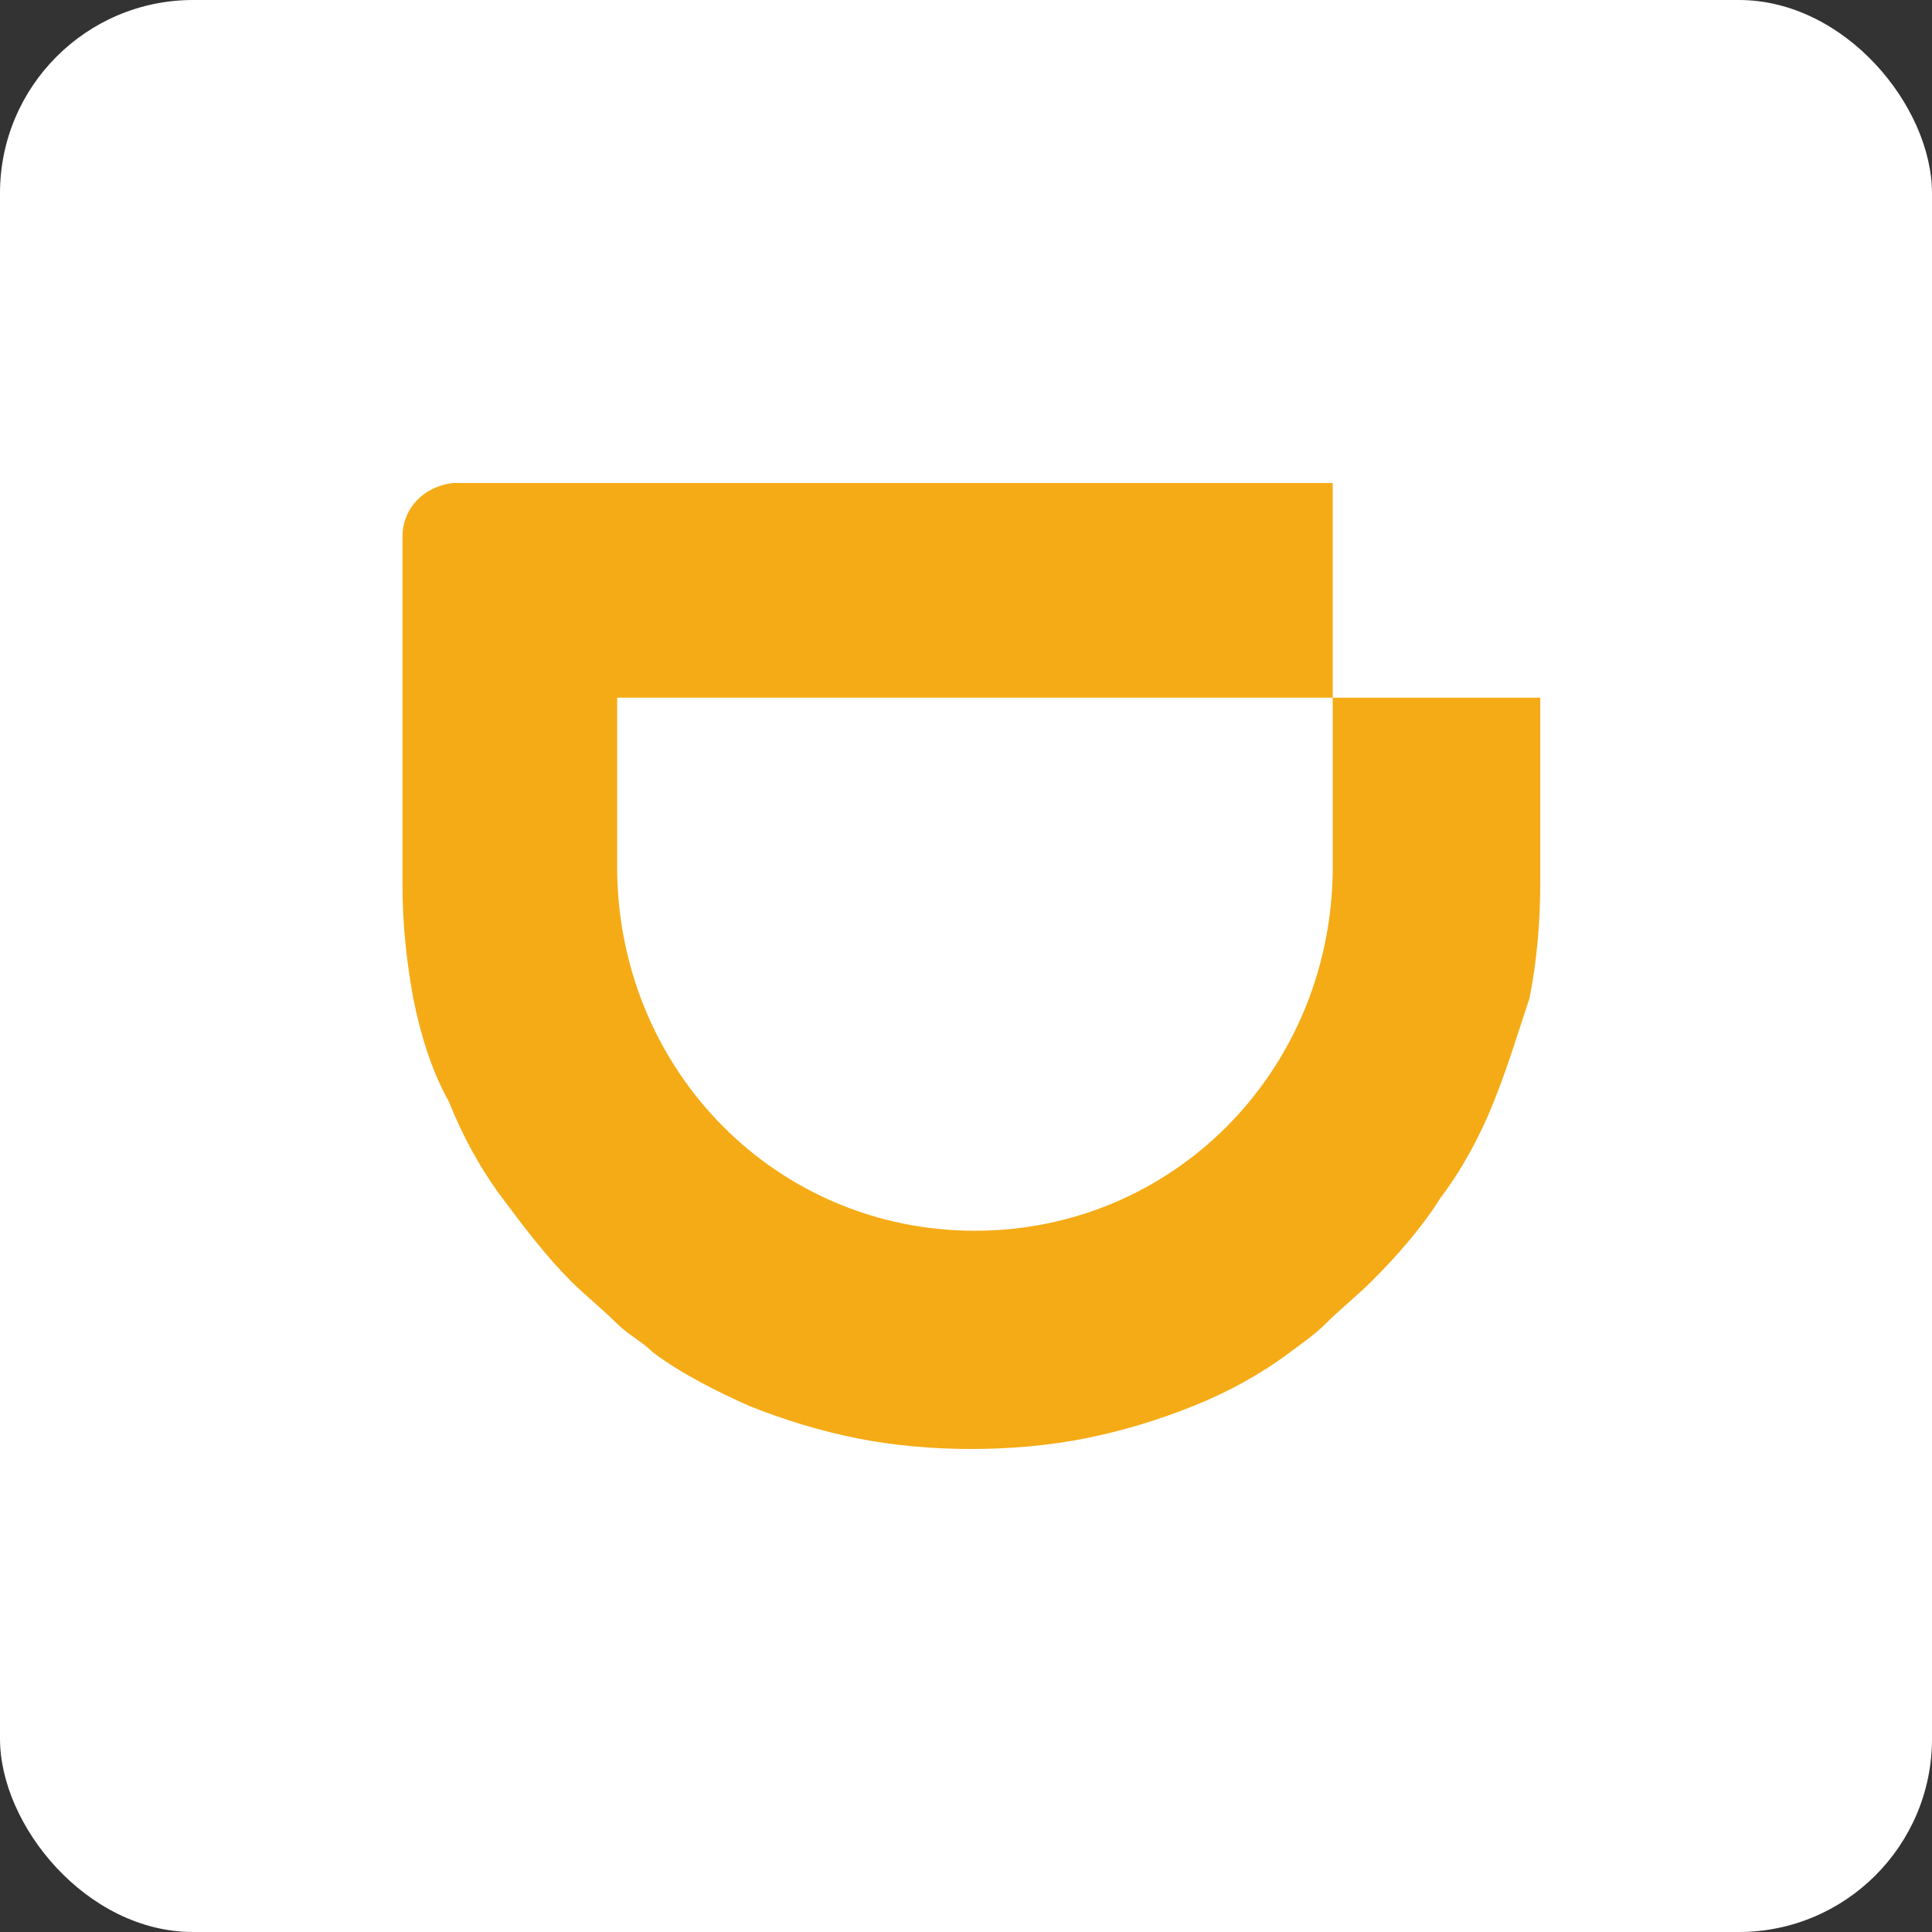
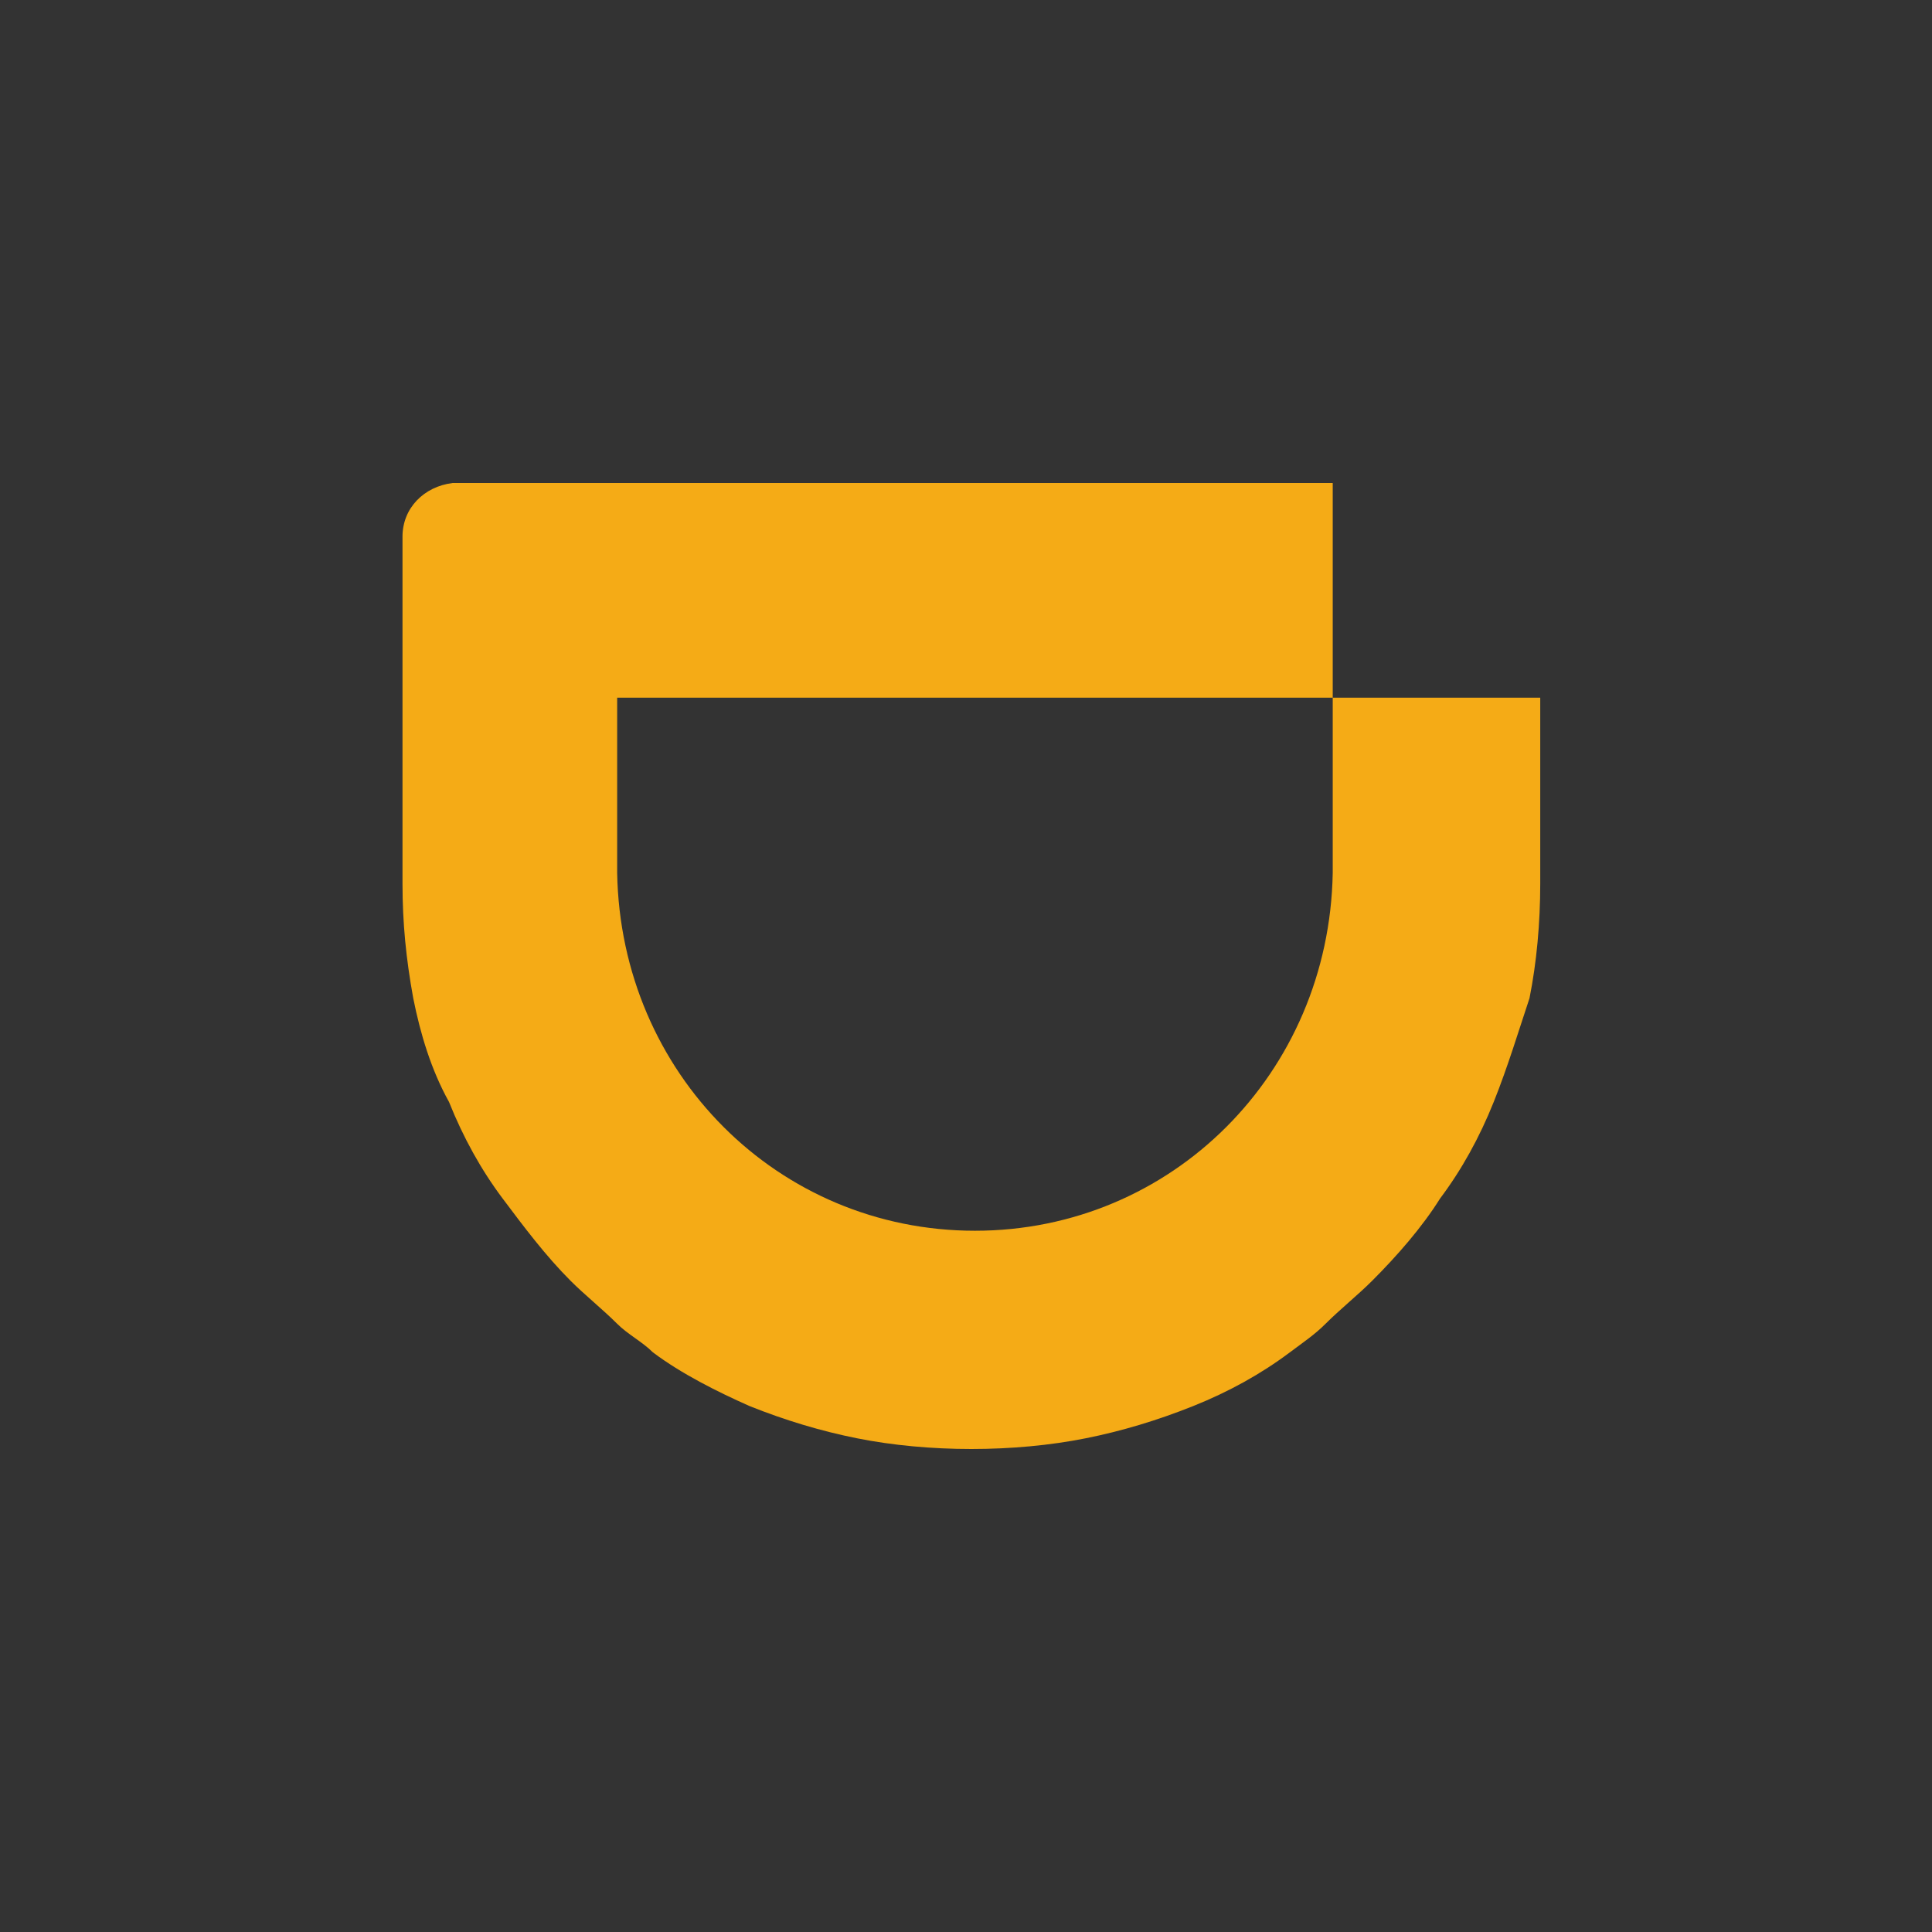
<svg xmlns="http://www.w3.org/2000/svg" width="120" height="120" viewBox="0 0 120 120" fill="none">
  <rect x="0" y="0" width="120" height="120" fill="#333333" stroke="none" />
-   <rect width="120" height="120" rx="12" fill="white" />
  <path d="M82.778 43.333V54.222C82.556 66.667 72.778 76.444 60.556 76.444C48.333 76.444 38.556 66.667 38.333 54.222V43.333H82.778V30H28.111C26.333 30.222 25 31.556 25 33.333V54.889C25 57.333 25.222 59.556 25.667 62C26.111 64.222 26.778 66.444 27.889 68.444C28.778 70.667 29.889 72.667 31.222 74.444C32.556 76.222 33.889 78 35.444 79.556C36.333 80.444 37.444 81.333 38.333 82.222C39 82.889 39.889 83.333 40.556 84C42.333 85.333 44.556 86.444 46.556 87.333C48.778 88.222 51 88.889 53.222 89.333C55.444 89.778 57.889 90 60.333 90C62.778 90 65.222 89.778 67.444 89.333C69.667 88.889 71.889 88.222 74.111 87.333C76.333 86.444 78.333 85.333 80.111 84C81 83.333 81.667 82.889 82.333 82.222C83.222 81.333 84.333 80.444 85.222 79.556C86.778 78 88.333 76.222 89.444 74.444C90.778 72.667 91.889 70.667 92.778 68.444C93.667 66.222 94.333 64 95 62C95.444 59.778 95.667 57.333 95.667 54.889V43.333H82.778Z" fill="#F5AB16" />
</svg>